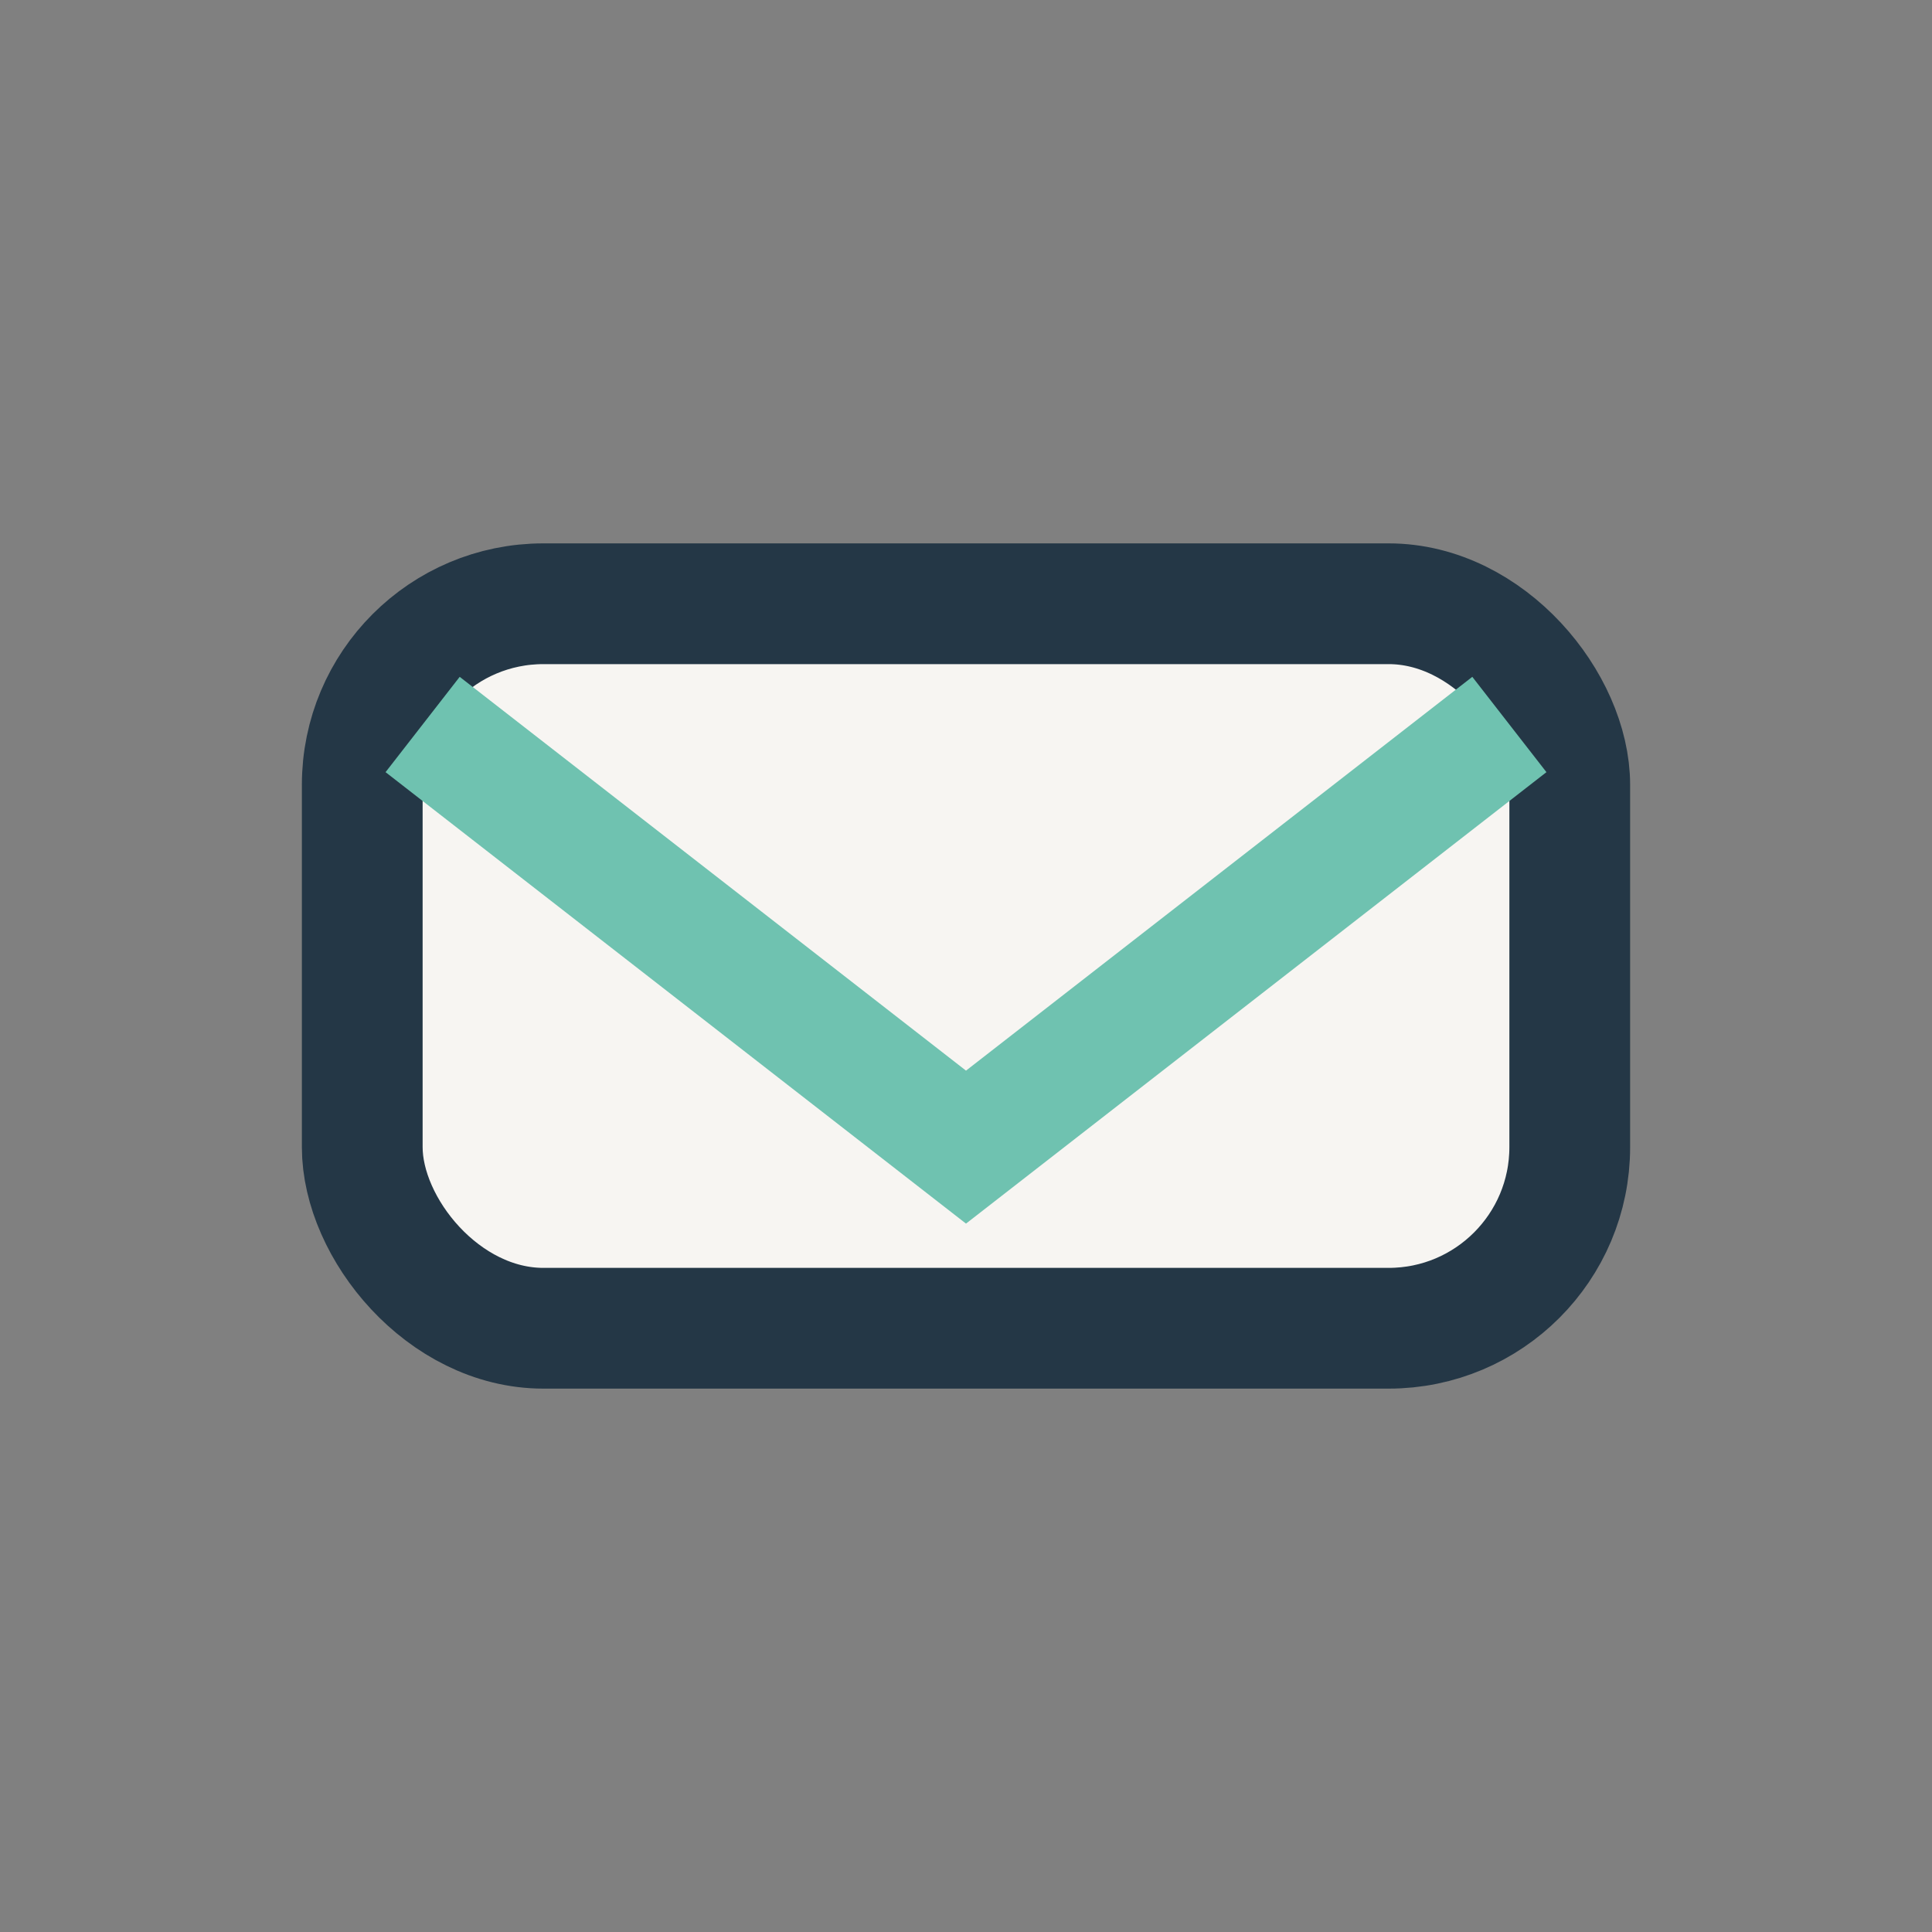
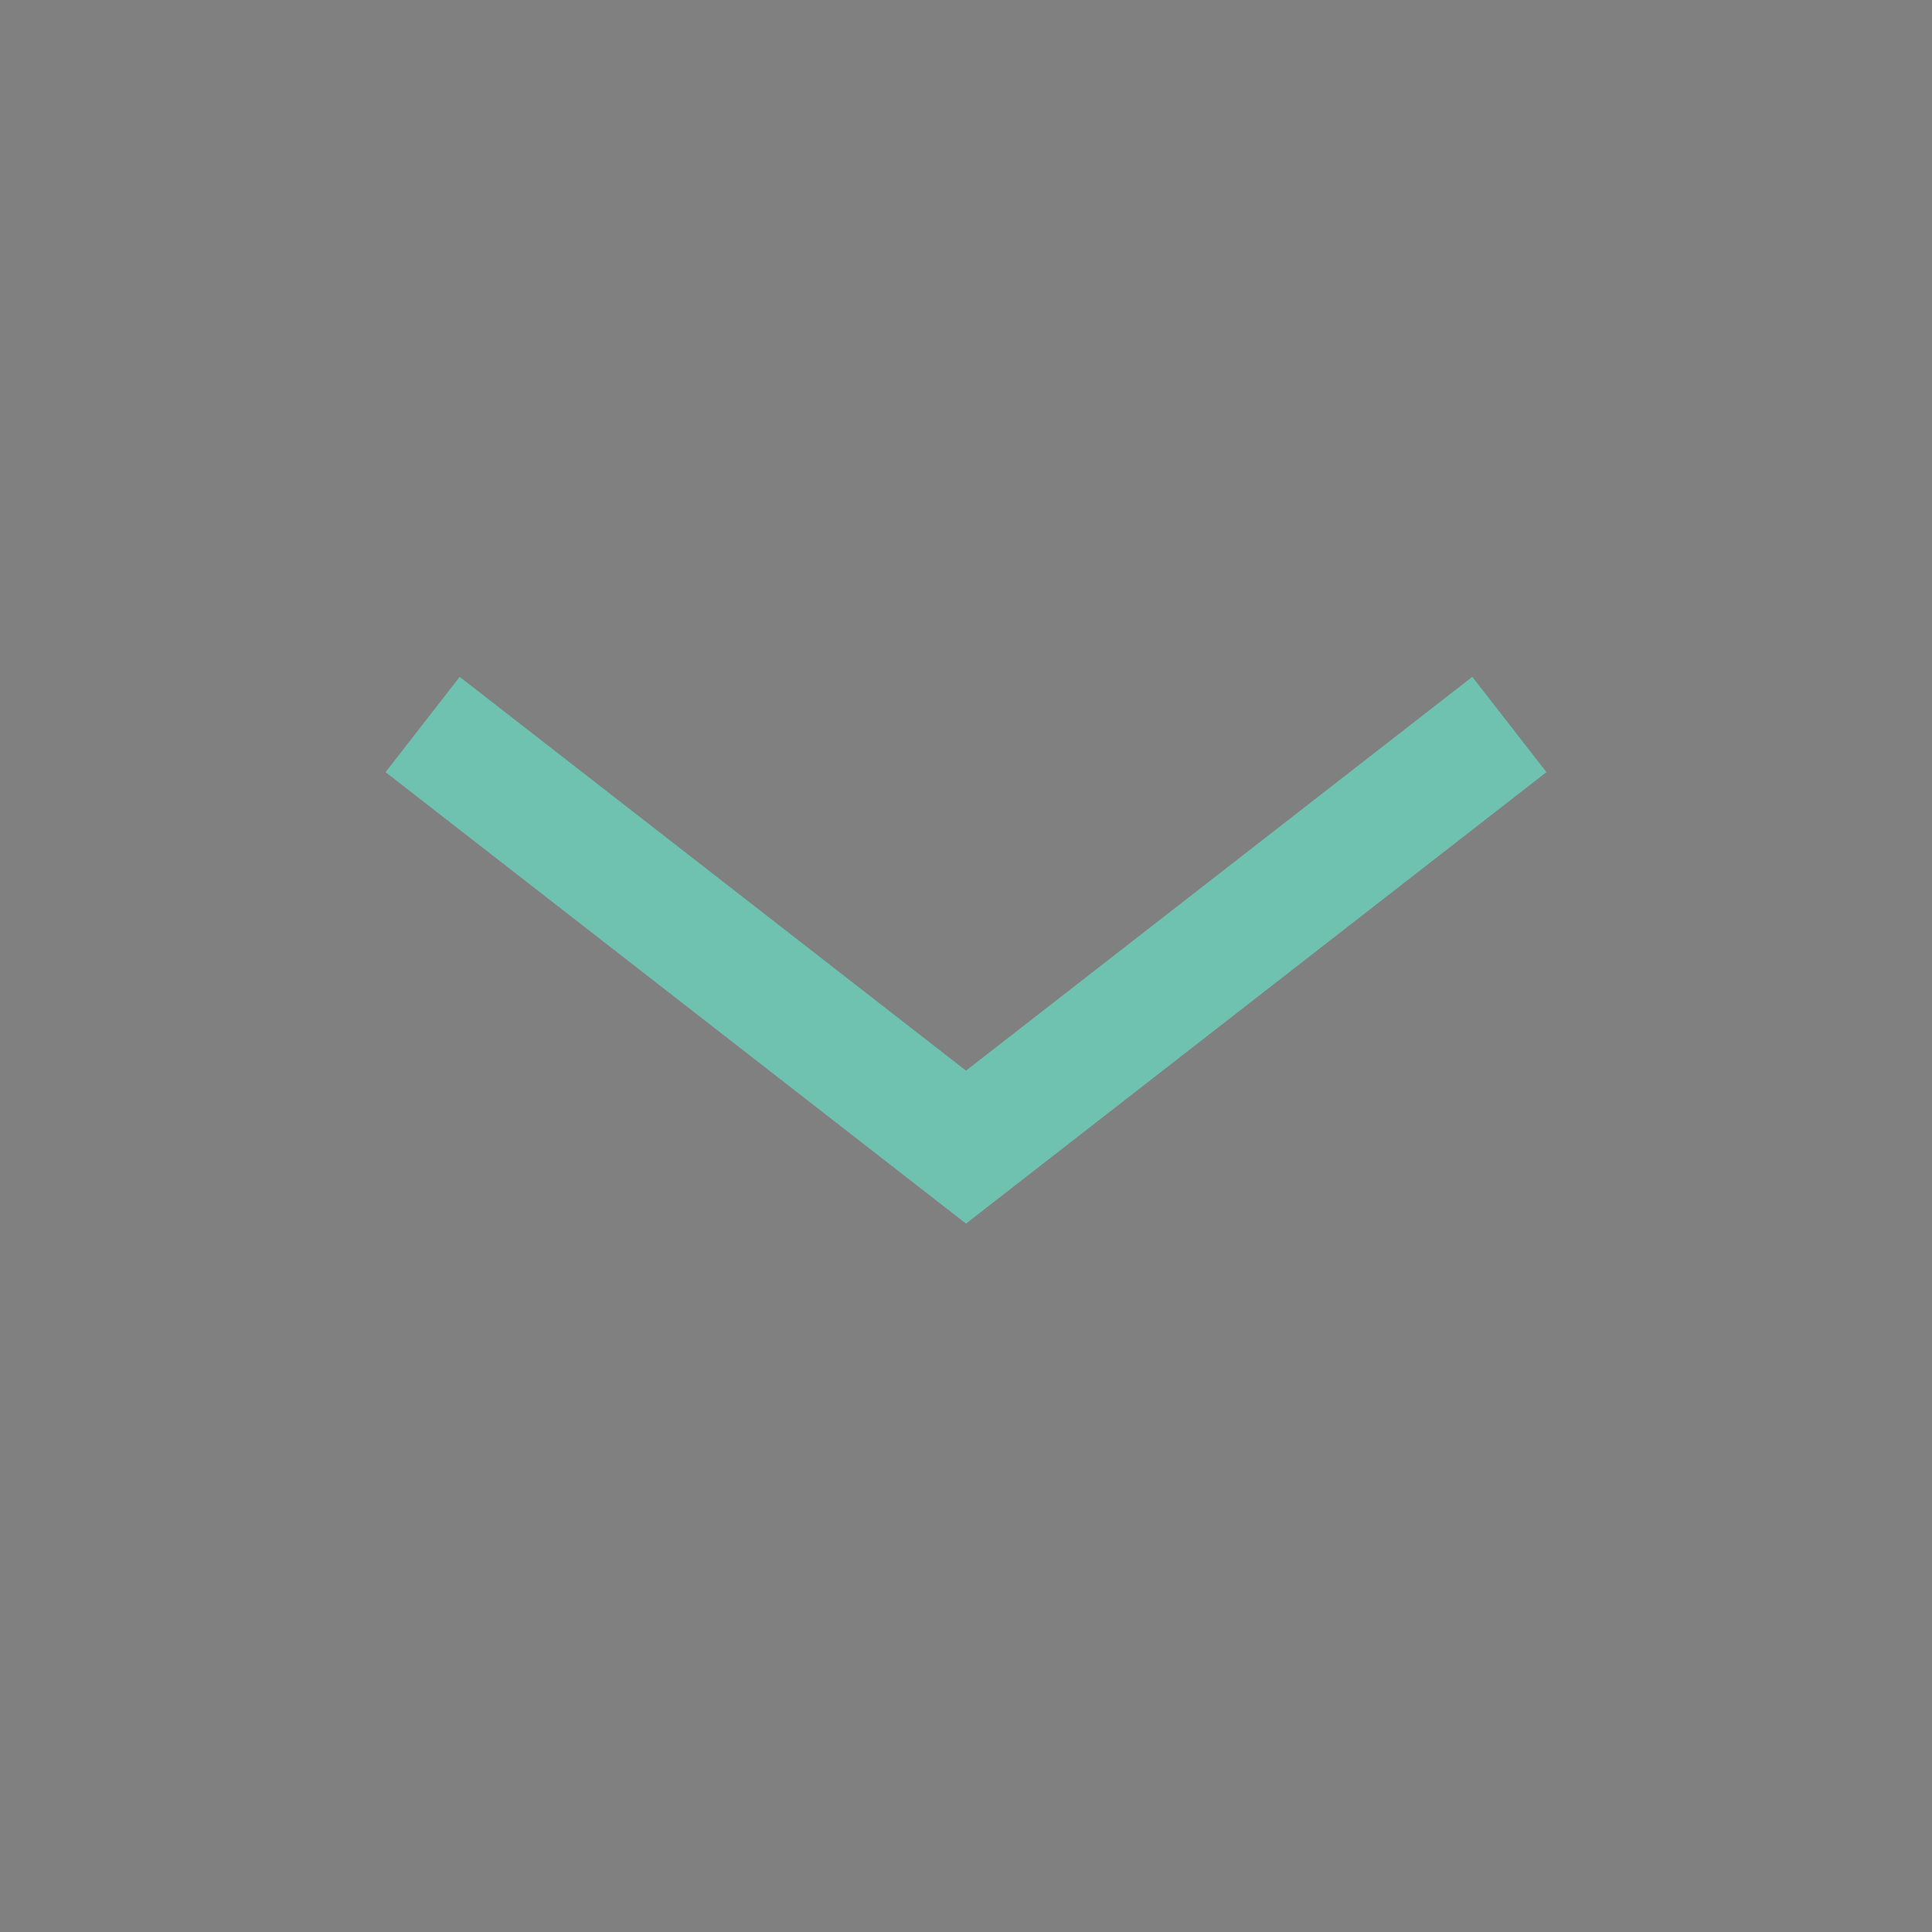
<svg xmlns="http://www.w3.org/2000/svg" width="32" height="32" viewBox="0 0 32 32">
  <rect x="0" y="0" width="32" height="32" fill="#808080" stroke="none" />
-   <rect x="6" y="10" width="20" height="12" rx="3" fill="#F7F5F2" stroke="#243746" stroke-width="2" />
  <path d="M7 12l9 7 9-7" fill="none" stroke="#6FC2B0" stroke-width="2" />
</svg>